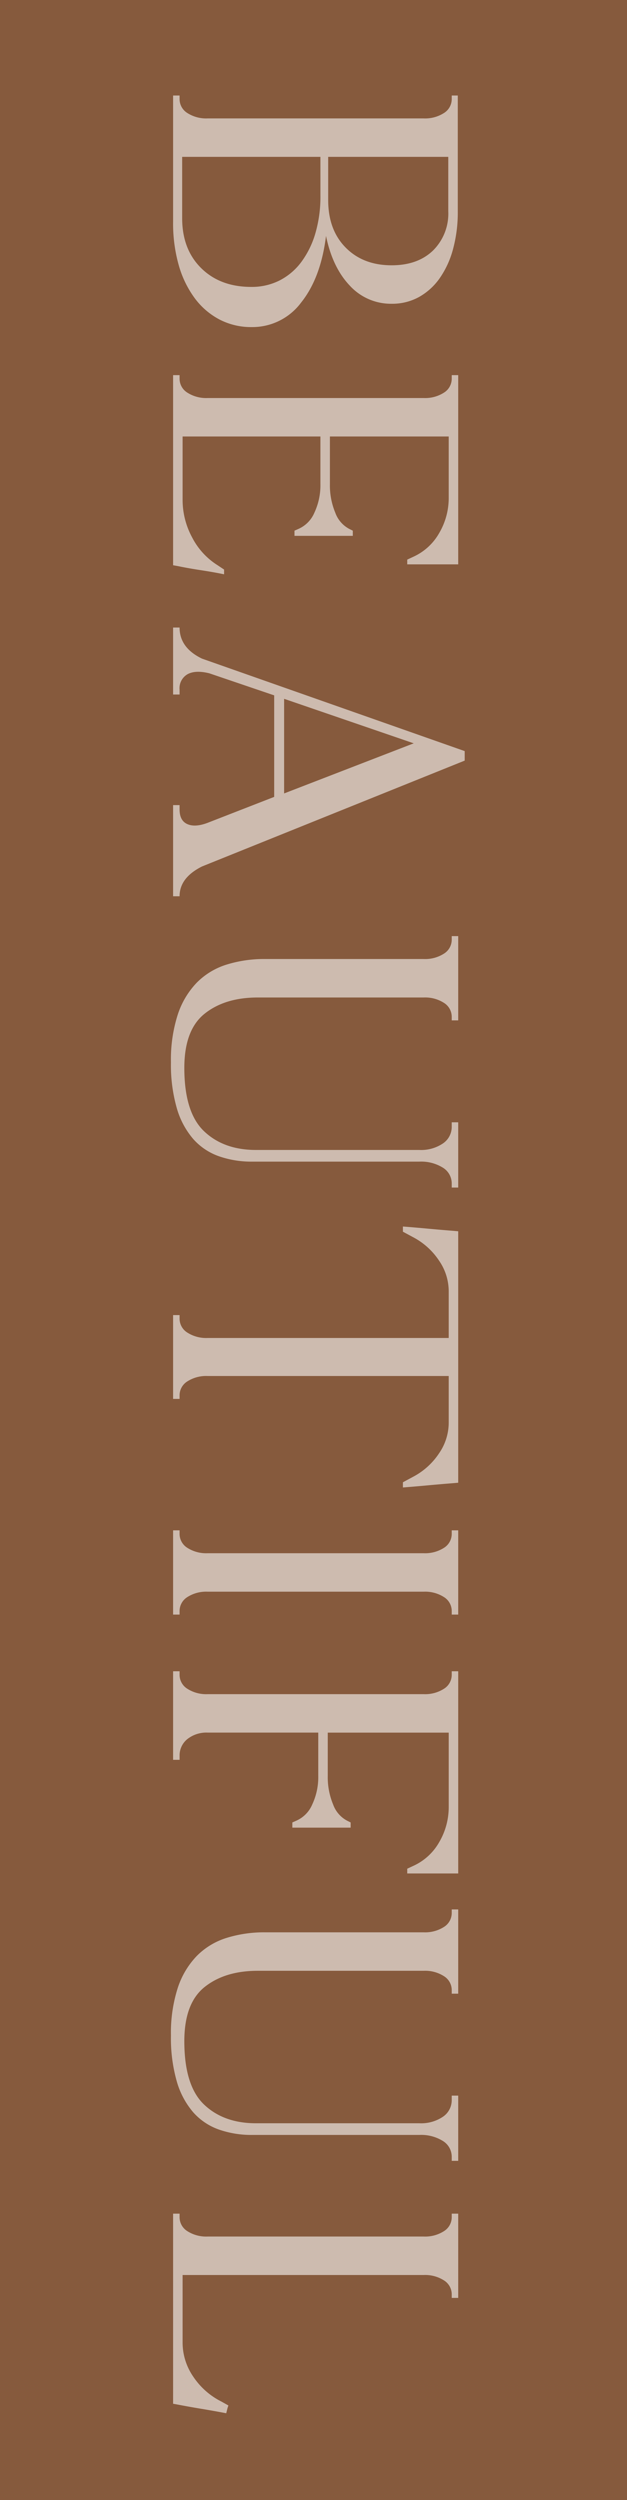
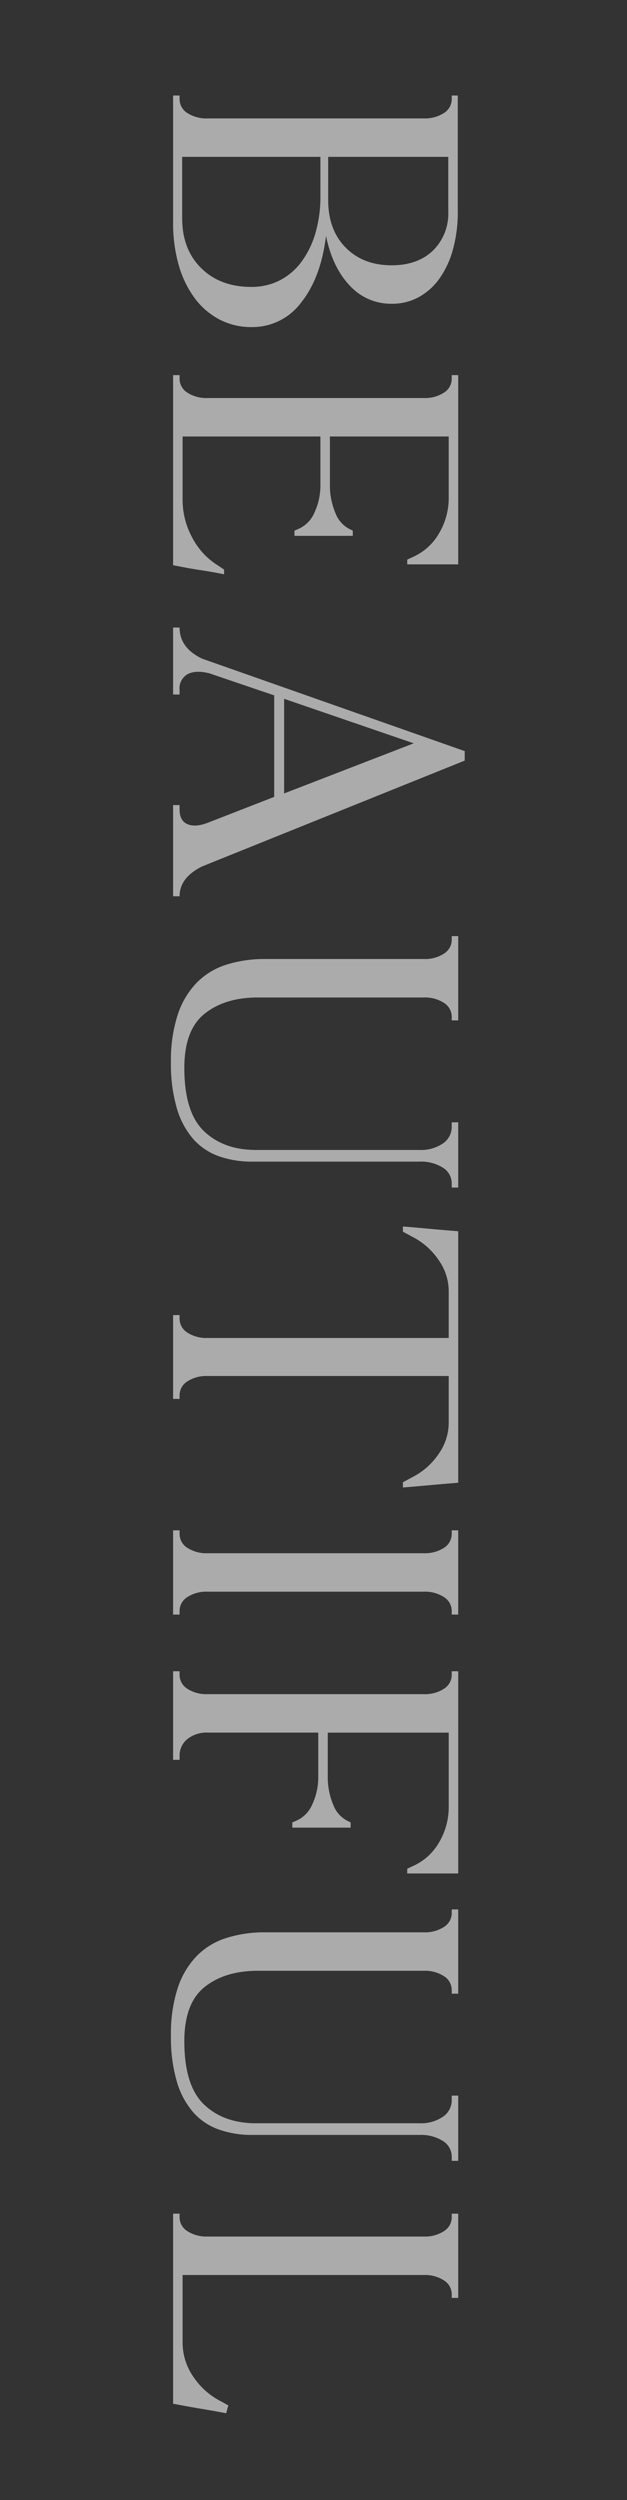
<svg xmlns="http://www.w3.org/2000/svg" width="163" height="649.858" viewBox="0 0 163 649.858">
  <rect x="0" y="0" width="163" height="649.858" fill="#333333" stroke="none" />
  <g id="live-rectangle" transform="translate(-1185 -8391.268)">
-     <rect id="Rectangle_97" data-name="Rectangle 97" width="163" height="649.858" transform="translate(1185 8391.268)" fill="rgba(191,117,68,0.81)" opacity="0.73" />
    <path id="Path_2625" data-name="Path 2625" d="M4.829-72.437v-1.572h30.1a36.581,36.581,0,0,1,9.827,1.235,24.006,24.006,0,0,1,7.581,3.481A16.3,16.3,0,0,1,57.219-63.9a14.36,14.36,0,0,1,1.741,7.075,14.486,14.486,0,0,1-4.717,10.894q-4.717,4.492-12.915,6.177Q52.222-38.408,58.623-33.3a15.8,15.8,0,0,1,6.4,12.859,17.793,17.793,0,0,1-1.965,8.367A19.045,19.045,0,0,1,57.5-5.615,26.6,26.6,0,0,1,48.909-1.46,39.8,39.8,0,0,1,37.734,0H4.829V-1.685h.9a4.268,4.268,0,0,0,3.65-2.021,9.069,9.069,0,0,0,1.4-5.278V-65.137a9.069,9.069,0,0,0-1.4-5.278,4.268,4.268,0,0,0-3.65-2.021ZM20.776-40.317h11.23q7.749,0,12.354-4.548t4.6-11.96q0-6.738-3.818-10.725a13.49,13.49,0,0,0-10.22-3.987H20.776Zm0,2.021V-2.358H36.724q8.086,0,12.971-4.941T54.58-20.327A15.993,15.993,0,0,0,52.9-27.683a16.245,16.245,0,0,0-4.829-5.671A23.557,23.557,0,0,0,40.6-37,33.9,33.9,0,0,0,30.884-38.3Zm98.514,6.738h-1.348l-.449-1.011a8,8,0,0,0-4.211-4.155,16.747,16.747,0,0,0-7.468-1.572H93.46V-2.471h16.509a20.473,20.473,0,0,0,9.714-2.471,18.54,18.54,0,0,0,7.244-6.626l1.123-1.685h1.235q-.562,2.7-1.067,6.008t-1.067,6.008L126.927,0H77.513V-1.685h.9a4.268,4.268,0,0,0,3.65-2.021,9.069,9.069,0,0,0,1.4-5.278V-65.137a9.069,9.069,0,0,0-1.4-5.278,4.268,4.268,0,0,0-3.65-2.021h-.9v-1.685H126.7v13.252h-1.235l-.786-1.685a14.7,14.7,0,0,0-6.121-6.626,17.977,17.977,0,0,0-9.265-2.471H93.46v30.884h12.354a18.461,18.461,0,0,0,7.468-1.4,7.689,7.689,0,0,0,4.211-3.65l.449-.9h1.348ZM189.278,0V-1.685H190.4q2.92,0,3.818-2.021t-.337-5.278l-6.738-17.295H160.753L155.025-9.434q-.9,3.594.225,5.671a4.188,4.188,0,0,0,4.043,2.078h1.235V0H143.121V-1.685q5.278,0,8.086-5.84L175.24-75.806h2.471L205.226-7.524q2.92,5.84,7.749,5.84V0Zm-3.032-28.862L173.219-62.554,161.651-28.862ZM288.69-74.121v1.685H287.68a4.817,4.817,0,0,0-4.155,2.3,10.673,10.673,0,0,0-1.572,6.121v43.462a25.55,25.55,0,0,1-1.4,8.647,16.024,16.024,0,0,1-4.492,6.682,21.264,21.264,0,0,1-8.03,4.268,40.916,40.916,0,0,1-11.9,1.516,38.332,38.332,0,0,1-12.3-1.741,21.7,21.7,0,0,1-8.367-4.941,18.683,18.683,0,0,1-4.717-7.749,32.759,32.759,0,0,1-1.46-10.051V-65.137a9.069,9.069,0,0,0-1.4-5.278,4.268,4.268,0,0,0-3.65-2.021h-.9v-1.685h21.9v1.685h-.9a4.268,4.268,0,0,0-3.65,2.021,9.069,9.069,0,0,0-1.4,5.278v43.125q0,8.535,4.211,13.813T257.582-2.92q11.567,0,16.453-5.11t4.885-13.533V-64.014a10.136,10.136,0,0,0-1.685-6.121,5.193,5.193,0,0,0-4.38-2.3h-1.123v-1.685ZM321.843,0V-1.685h.9a4.268,4.268,0,0,0,3.65-2.021,9.069,9.069,0,0,0,1.4-5.278V-71.65H315.554a14.027,14.027,0,0,0-7.805,2.471,18.279,18.279,0,0,0-6.008,6.514l-1.572,2.92H298.82q.225-2.92.562-6.57t.562-6.57l.112-1.235h65.361l.112,1.235q.225,2.92.562,6.57t.562,6.57H365.3l-1.572-2.92a18.279,18.279,0,0,0-6.008-6.514,14.027,14.027,0,0,0-7.805-2.471H337.678V-8.984a9.069,9.069,0,0,0,1.4,5.278,4.268,4.268,0,0,0,3.65,2.021h.9V0Zm77.85-1.685V0h-21.9V-1.685h.9a4.268,4.268,0,0,0,3.65-2.021,9.069,9.069,0,0,0,1.4-5.278V-65.137a9.069,9.069,0,0,0-1.4-5.278,4.268,4.268,0,0,0-3.65-2.021h-.9v-1.685h21.9v1.685h-.9a4.268,4.268,0,0,0-3.65,2.021,9.069,9.069,0,0,0-1.4,5.278V-8.984a9.069,9.069,0,0,0,1.4,5.278,4.268,4.268,0,0,0,3.65,2.021Zm14.734-70.752v-1.685h52.559v13.252H465.75l-.786-1.685a14.7,14.7,0,0,0-6.121-6.626,17.977,17.977,0,0,0-9.265-2.471h-19.2v31.445H441.6a18.46,18.46,0,0,0,7.468-1.4,7.689,7.689,0,0,0,4.211-3.65l.449-.9h1.348V-31h-1.348l-.449-1.011a8,8,0,0,0-4.211-4.155,16.747,16.747,0,0,0-7.468-1.572h-11.23v28.75a7.972,7.972,0,0,0,1.685,5.278,5.433,5.433,0,0,0,4.38,2.021h1.011V0H414.427V-1.685h.9a4.268,4.268,0,0,0,3.65-2.021,9.069,9.069,0,0,0,1.4-5.278V-65.137a9.069,9.069,0,0,0-1.4-5.278,4.268,4.268,0,0,0-3.65-2.021ZM541.69-74.121v1.685H540.68a4.817,4.817,0,0,0-4.155,2.3,10.673,10.673,0,0,0-1.572,6.121v43.462a25.551,25.551,0,0,1-1.4,8.647,16.024,16.024,0,0,1-4.492,6.682,21.264,21.264,0,0,1-8.03,4.268,40.916,40.916,0,0,1-11.9,1.516,38.332,38.332,0,0,1-12.3-1.741,21.7,21.7,0,0,1-8.367-4.941,18.682,18.682,0,0,1-4.717-7.749,32.76,32.76,0,0,1-1.46-10.051V-65.137a9.069,9.069,0,0,0-1.4-5.278,4.268,4.268,0,0,0-3.65-2.021h-.9v-1.685h21.9v1.685h-.9a4.268,4.268,0,0,0-3.65,2.021,9.069,9.069,0,0,0-1.4,5.278v43.125q0,8.535,4.211,13.813T510.582-2.92q11.567,0,16.453-5.11t4.885-13.533V-64.014a10.136,10.136,0,0,0-1.685-6.121,5.193,5.193,0,0,0-4.38-2.3h-1.123v-1.685Zm63.587,59.746.674.225,1.348.337q-.561,2.92-1.123,6.289t-1.123,6.289L604.828,0H555.414V-1.685h.9a4.268,4.268,0,0,0,3.65-2.021,9.069,9.069,0,0,0,1.4-5.278V-65.137a9.069,9.069,0,0,0-1.4-5.278,4.268,4.268,0,0,0-3.65-2.021h-.9v-1.685h21.9v1.685h-.9a4.268,4.268,0,0,0-3.65,2.021,9.069,9.069,0,0,0-1.4,5.278V-2.471h17.632a15.613,15.613,0,0,0,8.76-2.751,19.074,19.074,0,0,0,6.514-7.356Z" transform="translate(1230 8411.268) rotate(90)" fill="#fff" opacity="0.588" />
  </g>
</svg>